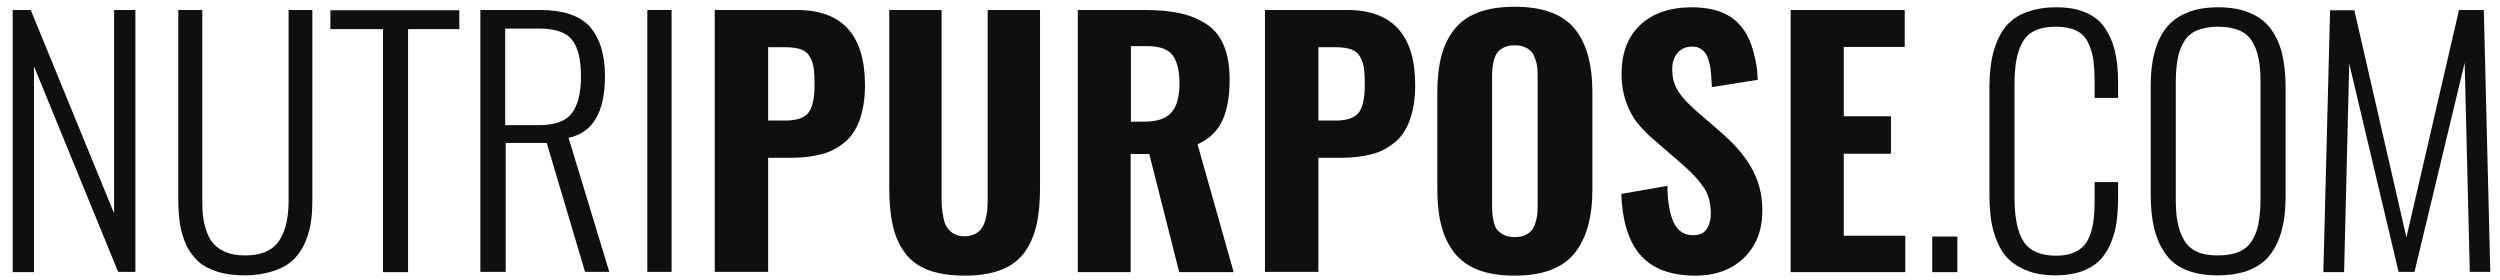
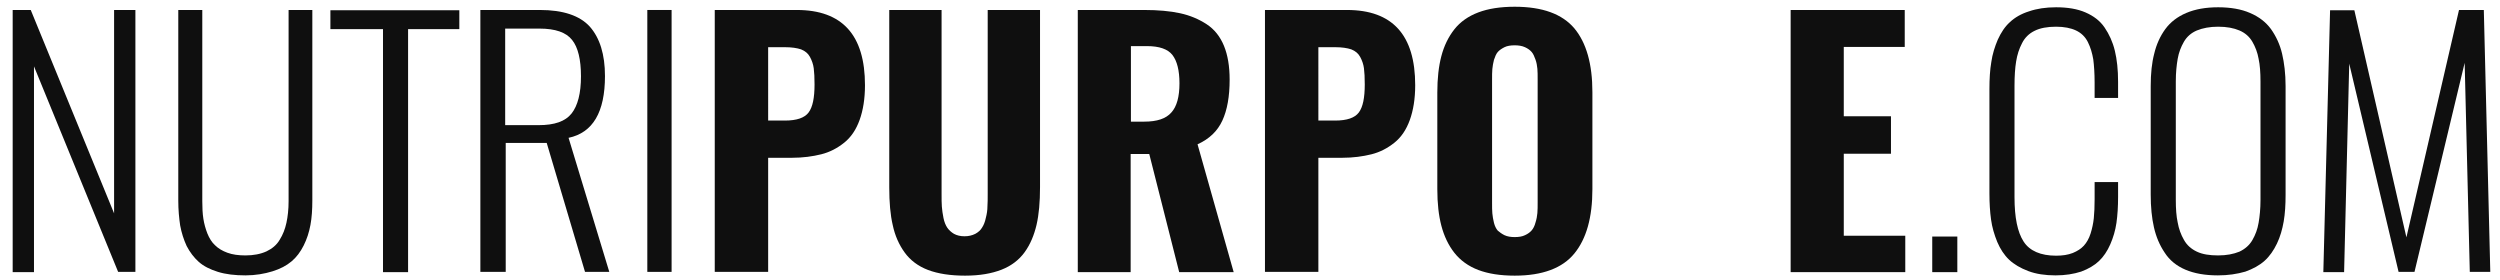
<svg xmlns="http://www.w3.org/2000/svg" id="Layer_1" x="0px" y="0px" viewBox="0 0 926.9 103.7" style="enable-background:new 0 0 926.9 103.7;" xml:space="preserve">
  <style type="text/css">	.st0{fill:#0F0F0F;}</style>
  <g>
    <path class="st0" d="M4.7,100.9V3.7h6.7l30.9,75.4V3.7h7.9v97.1h-6.4L12.6,24.6v76.3H4.7z" />
    <path class="st0" d="M91,102.1c-3.9,0-7.3-0.4-10.2-1.3s-5.3-2.1-7.1-3.7c-1.8-1.6-3.3-3.6-4.5-5.9c-1.1-2.4-1.9-4.9-2.4-7.6  c-0.4-2.7-0.7-5.7-0.7-9.2V3.7H75v70.9c0,2.4,0.1,4.6,0.4,6.5c0.3,1.9,0.8,3.7,1.5,5.5c0.7,1.7,1.6,3.2,2.8,4.3  c1.2,1.2,2.7,2.1,4.6,2.8c1.9,0.7,4.1,1,6.7,1c3,0,5.6-0.5,7.8-1.5c2.1-1,3.8-2.4,4.9-4.3c1.2-1.9,2-4,2.5-6.3c0.5-2.3,0.8-5,0.8-8  V3.7h8.8v70.6c0,3.4-0.2,6.4-0.7,9.1s-1.3,5.2-2.5,7.6c-1.2,2.4-2.7,4.4-4.5,5.9c-1.9,1.6-4.2,2.8-7.1,3.7S94.7,102.1,91,102.1z" />
    <path class="st0" d="M142,100.9V10.8h-19.5v-7h47.8v7h-19v90.1H142z" />
    <path class="st0" d="M178.1,100.9V3.7h22.1c8.6,0,14.8,2.1,18.5,6.2c3.7,4.2,5.6,10.3,5.6,18.3c0,13.4-4.5,21-13.5,22.9l15.1,49.7  h-9l-14.2-47.8h-15.2v47.8H178.1z M187.3,46.4h12.4c5.9,0,9.9-1.4,12.2-4.3c2.3-2.9,3.5-7.5,3.5-13.8c0-6.2-1.1-10.8-3.3-13.5  c-2.2-2.8-6.2-4.2-12.1-4.2h-12.7V46.4z" />
    <path class="st0" d="M240,100.9V3.7h9v97.1H240z" />
    <path class="st0" d="M265,100.9V3.7h30.4c16.9,0,25.3,9.3,25.3,27.9c0,5-0.7,9.3-2,12.9c-1.3,3.6-3.2,6.4-5.7,8.4  c-2.5,2-5.3,3.5-8.5,4.3s-6.8,1.3-10.9,1.3h-8.8v42.3H265z M284.7,44.7h6.3c4.4,0,7.3-1,8.8-3c1.5-2,2.2-5.4,2.2-10.4  c0-2.5-0.1-4.5-0.3-6c-0.2-1.5-0.7-2.9-1.4-4.2c-0.7-1.3-1.8-2.2-3.3-2.8c-1.5-0.5-3.5-0.8-5.9-0.8h-6.3V44.7z" />
    <path class="st0" d="M357.8,102.2c-5.4,0-10-0.7-13.7-2.1s-6.6-3.6-8.7-6.5c-2.1-2.9-3.6-6.3-4.4-10.1c-0.9-3.8-1.3-8.5-1.3-14V3.7  h19.4v68.2c0,1.8,0,3.4,0.1,4.7c0.1,1.3,0.3,2.7,0.6,4.2c0.3,1.5,0.8,2.7,1.4,3.6c0.6,0.9,1.5,1.7,2.5,2.3c1.1,0.6,2.4,0.9,3.9,0.9  s2.8-0.3,4-0.9c1.1-0.6,2-1.4,2.5-2.3c0.6-0.9,1.1-2.1,1.4-3.6c0.4-1.5,0.6-2.9,0.6-4.2c0.1-1.3,0.1-2.9,0.1-4.7V3.7h19.4v65.7  c0,5.5-0.4,10.1-1.3,14c-0.9,3.8-2.3,7.2-4.4,10.1c-2.1,2.9-5,5.1-8.6,6.5S363.3,102.2,357.8,102.2z" />
    <path class="st0" d="M399.6,100.9V3.7h24.6c5.2,0,9.6,0.4,13.3,1.2c3.7,0.8,7,2.2,9.9,4.1c2.9,1.9,5,4.6,6.4,8  c1.4,3.4,2.1,7.6,2.1,12.5c0,6.3-0.9,11.3-2.7,15.2c-1.8,3.9-4.8,6.8-9.2,8.8l13.4,47.4h-20.2l-11.1-43.8h-6.9v43.8H399.6z   M419.3,45.1h4.9c4.8,0,8.1-1.1,10.1-3.4c2-2.2,3-5.8,3-10.8c0-4.8-0.9-8.3-2.6-10.5c-1.7-2.2-4.9-3.3-9.4-3.3h-6V45.1z" />
    <path class="st0" d="M469,100.9V3.7h30.4c16.9,0,25.3,9.3,25.3,27.9c0,5-0.7,9.3-2,12.9c-1.3,3.6-3.2,6.4-5.7,8.4  c-2.5,2-5.3,3.5-8.5,4.3s-6.8,1.3-10.9,1.3h-8.8v42.3H469z M488.7,44.7h6.3c4.4,0,7.3-1,8.8-3c1.5-2,2.2-5.4,2.2-10.4  c0-2.5-0.1-4.5-0.3-6c-0.2-1.5-0.7-2.9-1.4-4.2c-0.7-1.3-1.8-2.2-3.3-2.8c-1.5-0.5-3.5-0.8-5.9-0.8h-6.3V44.7z" />
    <path class="st0" d="M561.6,102.2c-5.3,0-9.8-0.7-13.5-2.1c-3.7-1.4-6.7-3.6-8.9-6.4c-2.2-2.8-3.8-6.2-4.8-10  c-1-3.8-1.5-8.3-1.5-13.5V34.3c0-5.2,0.5-9.7,1.5-13.5s2.6-7.1,4.8-9.9c2.2-2.8,5.2-4.9,8.9-6.3c3.7-1.4,8.2-2.1,13.5-2.1  c10.3,0,17.6,2.7,22.1,8c4.5,5.4,6.7,13.3,6.7,23.7v35.9c0,10.5-2.2,18.4-6.7,23.9C579.3,99.4,571.9,102.2,561.6,102.2z   M557.8,87.2c1.1,0.5,2.3,0.7,3.8,0.7c1.5,0,2.8-0.2,3.8-0.7c1.1-0.5,1.9-1.1,2.5-1.8c0.6-0.7,1.1-1.7,1.4-2.9  c0.4-1.2,0.6-2.4,0.7-3.5c0.1-1.1,0.1-2.5,0.1-4V29.5c0-1.6,0-2.9-0.1-4c-0.1-1.1-0.3-2.3-0.7-3.4s-0.8-2.1-1.4-2.8  c-0.6-0.7-1.4-1.3-2.5-1.8c-1.1-0.5-2.4-0.7-3.8-0.7c-1.5,0-2.8,0.2-3.8,0.7s-1.9,1.1-2.5,1.8c-0.6,0.7-1,1.7-1.4,2.9  c-0.3,1.2-0.5,2.3-0.6,3.4c-0.1,1.1-0.1,2.4-0.1,4v45.5c0,1.6,0,2.9,0.1,4c0.1,1.1,0.3,2.3,0.6,3.5c0.3,1.2,0.8,2.2,1.4,2.9  C556,86.1,556.8,86.7,557.8,87.2z" />
-     <path class="st0" d="M628.6,102.2c-9,0-15.8-2.5-20.2-7.4c-4.5-5-6.9-12.6-7.3-22.9l17.1-3c0.1,6.1,0.9,10.6,2.4,13.7  c1.5,3.1,3.9,4.6,7.1,4.6c2.3,0,4-0.7,5-2.2c1-1.5,1.6-3.4,1.6-5.7c0-3.8-0.8-7-2.5-9.6c-1.7-2.6-4.3-5.5-8-8.7l-10.4-9  c-2.7-2.3-4.8-4.5-6.4-6.5c-1.6-2-3-4.6-4.1-7.7s-1.7-6.6-1.7-10.3c0-7.9,2.3-13.9,7-18.3c4.6-4.3,11-6.5,19.2-6.5  c2.7,0,5.2,0.3,7.5,0.8c2.3,0.5,4.2,1.3,5.8,2.2c1.6,0.9,3.1,2.1,4.3,3.5c1.3,1.4,2.3,2.9,3,4.4c0.8,1.5,1.4,3.2,2,5.1  c0.5,1.9,0.9,3.7,1.2,5.4s0.4,3.5,0.5,5.5l-17,2.7c-0.1-2-0.2-3.7-0.3-5c-0.1-1.3-0.3-2.7-0.7-4.1c-0.3-1.4-0.8-2.5-1.3-3.3  c-0.5-0.8-1.3-1.5-2.2-2c-0.9-0.5-2.1-0.7-3.3-0.6c-2.2,0.1-3.9,1-5.1,2.5c-1.2,1.6-1.8,3.5-1.8,5.7c0,1.8,0.2,3.4,0.6,4.8  c0.4,1.4,1.1,2.8,2,4.1s1.8,2.3,2.5,3.1c0.8,0.8,1.9,1.8,3.3,3.2l10.3,8.9c2.2,2,4.1,3.8,5.7,5.7c1.6,1.8,3.2,3.9,4.6,6.3  c1.4,2.3,2.5,4.9,3.3,7.7s1.1,5.8,1.1,9c0,7.1-2.3,12.9-6.9,17.4C642.1,99.9,636.1,102.2,628.6,102.2z" />
    <path class="st0" d="M663.9,100.9V3.7h42.3v13.7h-22.6v25.7h17.5V57h-17.5v30.4h22.8v13.5H663.9z" />
    <path class="st0" d="M716.4,100.9V87.7h9.3v13.2H716.4z" />
    <path class="st0" d="M762.1,102.1c-3.8,0-7.2-0.5-10.1-1.6c-2.9-1.1-5.3-2.5-7.1-4.2s-3.3-4-4.4-6.6c-1.1-2.7-1.9-5.4-2.3-8.3  c-0.4-2.9-0.6-6.1-0.6-9.7V33c0-3.7,0.2-7.1,0.7-10c0.4-2.9,1.3-5.7,2.4-8.3c1.2-2.6,2.6-4.8,4.5-6.5c1.8-1.7,4.2-3.1,7.1-4  c2.9-1,6.2-1.5,10-1.5c4.3,0,7.9,0.6,10.9,1.9c3,1.3,5.4,3.1,7.1,5.6s3,5.3,3.8,8.6c0.8,3.3,1.2,7.1,1.2,11.5v6h-8.7v-5.7  c0-3.4-0.2-6.3-0.5-8.6c-0.4-2.3-1-4.4-2-6.4s-2.5-3.4-4.4-4.3c-1.9-0.9-4.4-1.4-7.4-1.4c-3.2,0-5.9,0.5-7.9,1.5  c-2.1,1-3.7,2.6-4.7,4.6c-1.1,2.1-1.8,4.3-2.2,6.8c-0.4,2.4-0.6,5.4-0.6,9v41.3c0,7.5,1.1,13,3.4,16.5c2.2,3.4,6.3,5.2,12,5.2  c2.4,0,4.4-0.3,6.2-1c1.7-0.7,3.1-1.6,4.1-2.7c1-1.1,1.9-2.6,2.5-4.5c0.6-1.9,1-3.8,1.2-5.7c0.2-2,0.3-4.3,0.3-7.1v-6.3h8.7V73  c0,3.6-0.2,6.7-0.6,9.6c-0.4,2.8-1.2,5.5-2.3,8c-1.1,2.5-2.5,4.6-4.2,6.2c-1.7,1.6-3.9,2.9-6.6,3.9  C768.8,101.6,765.7,102.1,762.1,102.1z" />
    <path class="st0" d="M822.3,102.1c-4.7,0-8.7-0.7-12-2.1c-3.3-1.4-5.9-3.5-7.7-6.3c-1.9-2.8-3.2-5.9-4-9.4  c-0.8-3.5-1.2-7.5-1.2-12.2V31.9c0-4.6,0.4-8.6,1.3-12c0.8-3.4,2.2-6.5,4.1-9.1c1.9-2.6,4.5-4.6,7.8-6c3.3-1.4,7.2-2.1,11.8-2.1  c4.6,0,8.6,0.7,11.8,2.1c3.3,1.4,5.9,3.4,7.8,6c1.9,2.7,3.3,5.7,4.1,9.1c0.8,3.4,1.3,7.4,1.3,12v40.4c0,3.6-0.2,6.9-0.7,9.8  c-0.5,2.9-1.3,5.7-2.5,8.2c-1.2,2.5-2.7,4.7-4.6,6.4s-4.3,3-7.1,4C829.4,101.6,826.1,102.1,822.3,102.1z M814.5,93.3  c2.1,1,4.7,1.4,7.9,1.4c3.1,0,5.7-0.5,7.9-1.4c2.1-1,3.7-2.4,4.8-4.3c1.1-1.9,1.9-4,2.3-6.4c0.4-2.3,0.7-5.2,0.7-8.4V30.2  c0-3.3-0.2-6.1-0.7-8.4c-0.4-2.3-1.2-4.4-2.3-6.3s-2.7-3.3-4.8-4.2c-2.1-0.9-4.7-1.4-7.9-1.4c-3.1,0-5.7,0.5-7.9,1.4  c-2.1,0.9-3.7,2.3-4.8,4.2s-1.9,4-2.3,6.3c-0.4,2.3-0.7,5.1-0.7,8.4v43.9c0,3.3,0.2,6.1,0.7,8.4c0.4,2.3,1.2,4.5,2.3,6.4  C810.8,90.9,812.4,92.3,814.5,93.3z" />
    <path class="st0" d="M861.4,100.9l2.5-97.1h9L892.2,88l19.5-84.3h9.2l2.4,97.1h-7.6l-1.9-77.5l-18.6,77.5h-5.9L871,23.6l-1.9,77.3  H861.4z" />
  </g>
</svg>